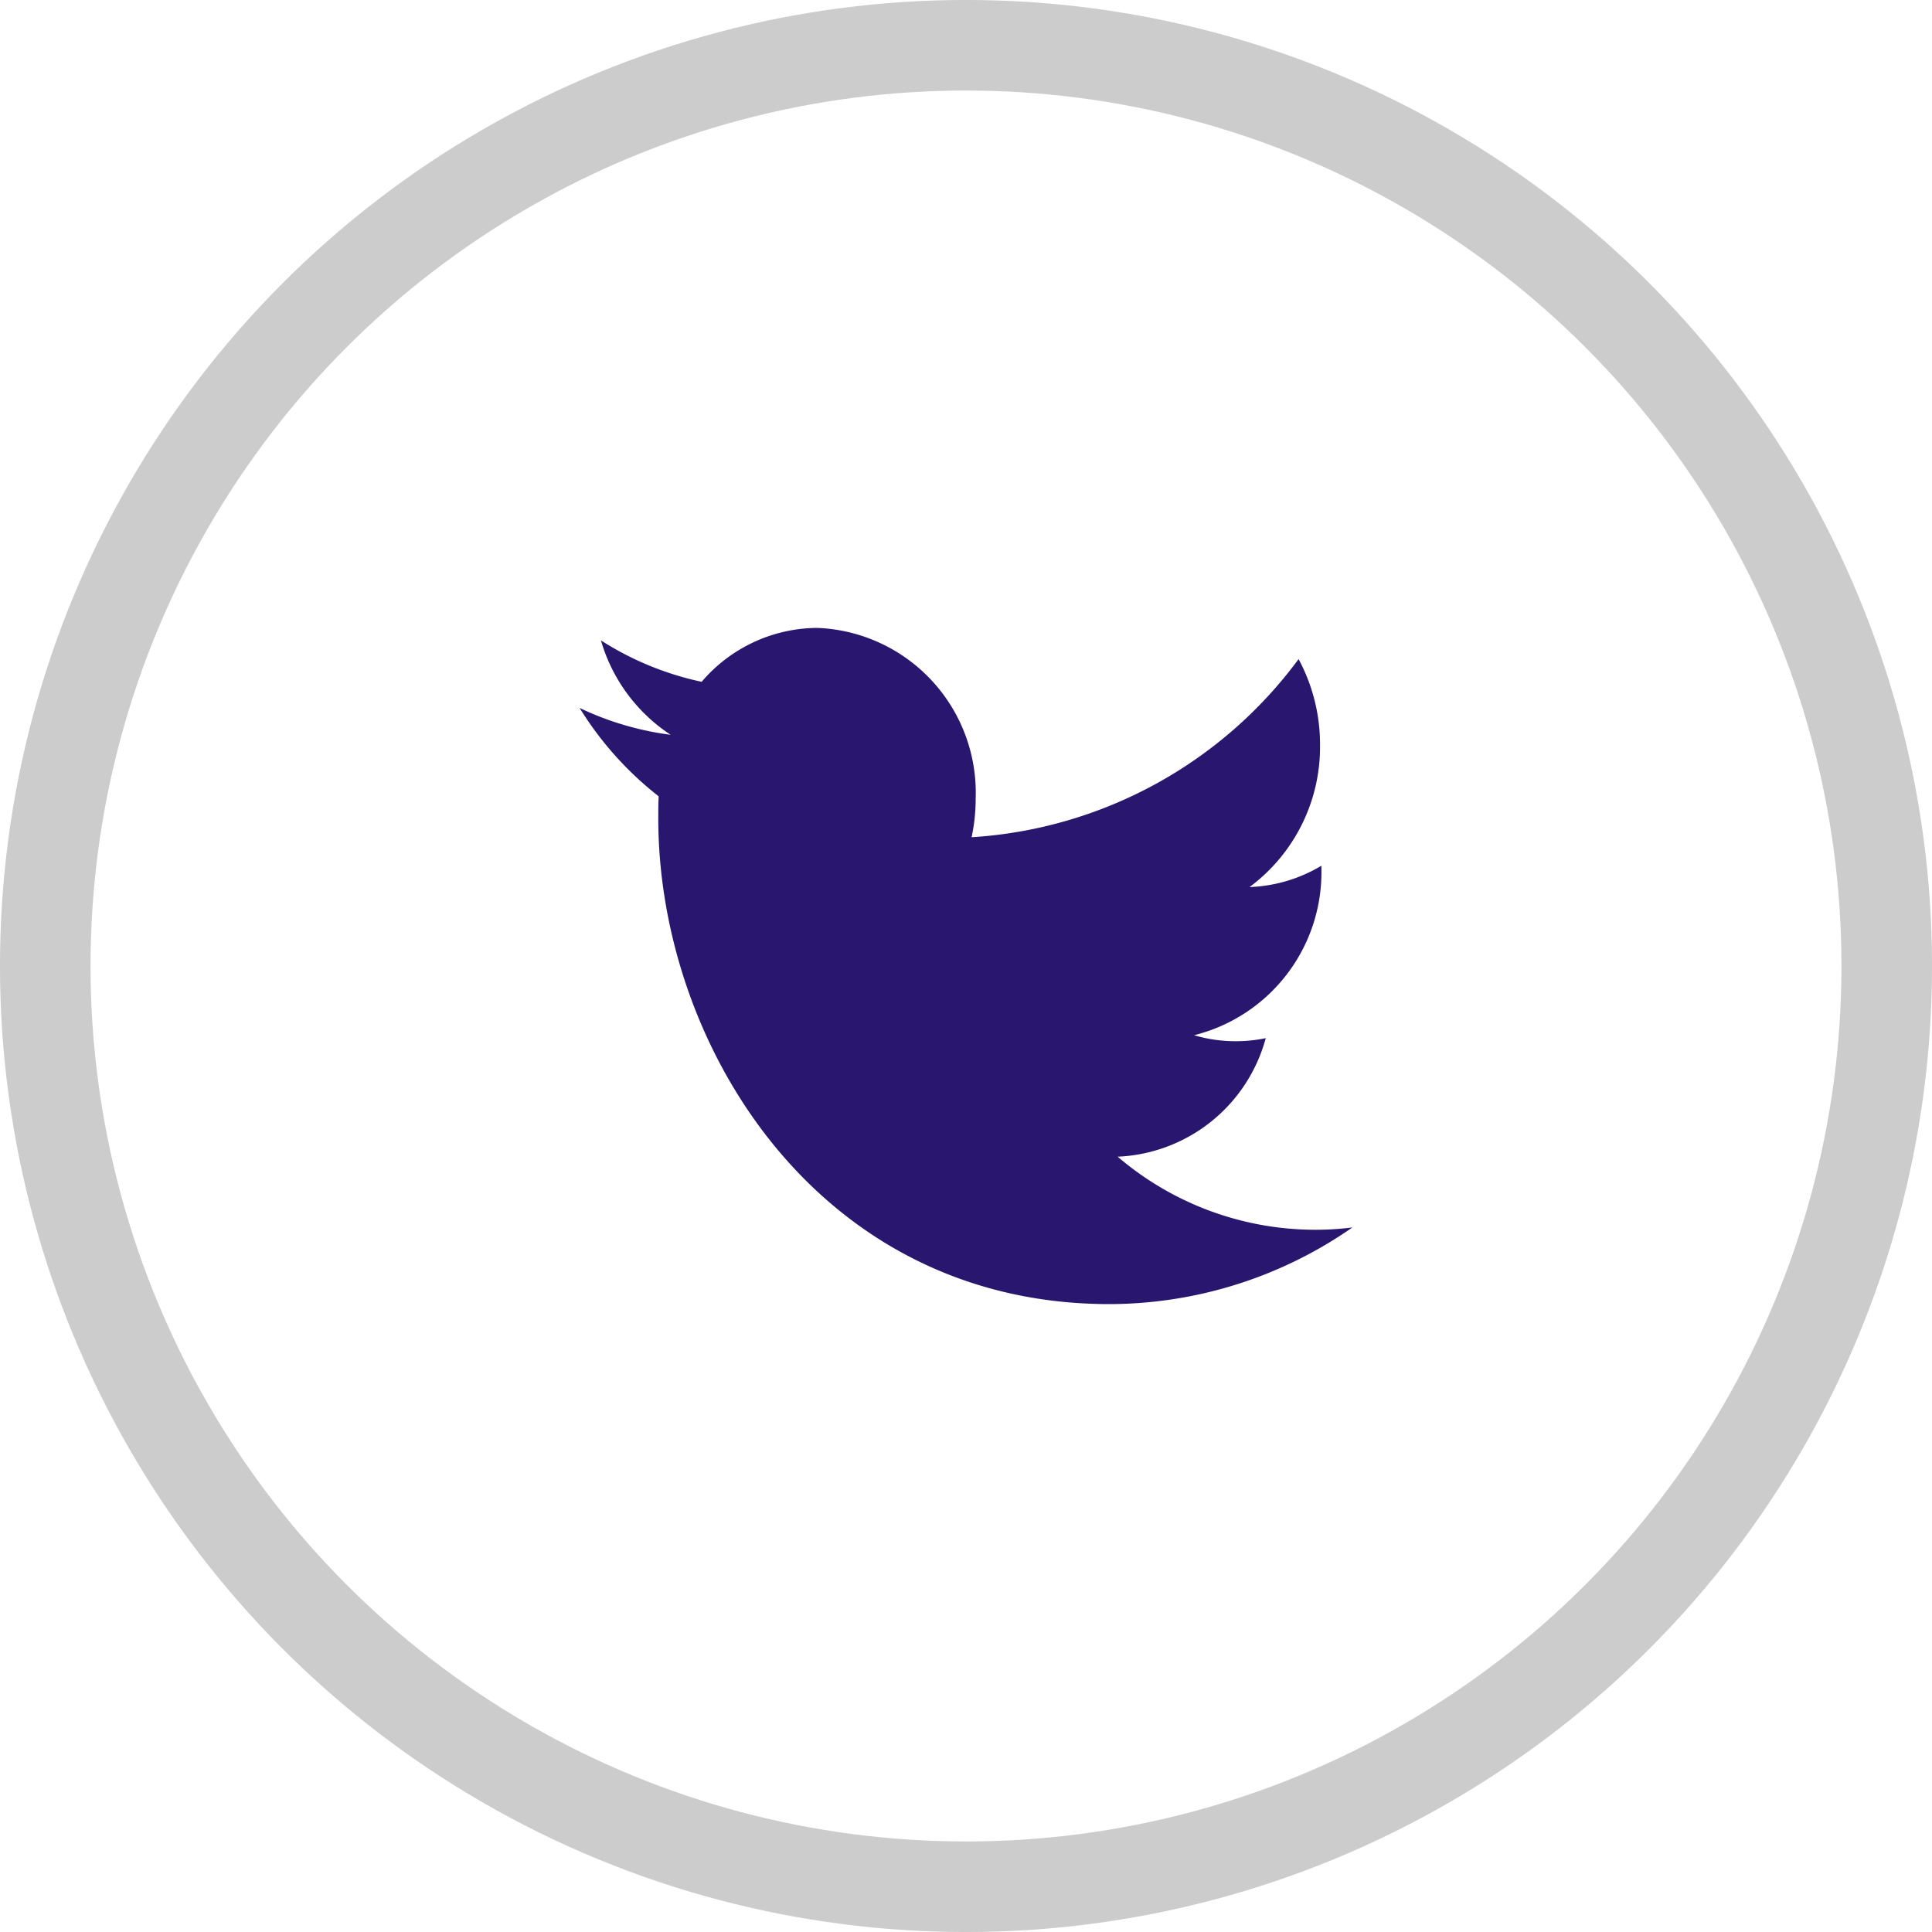
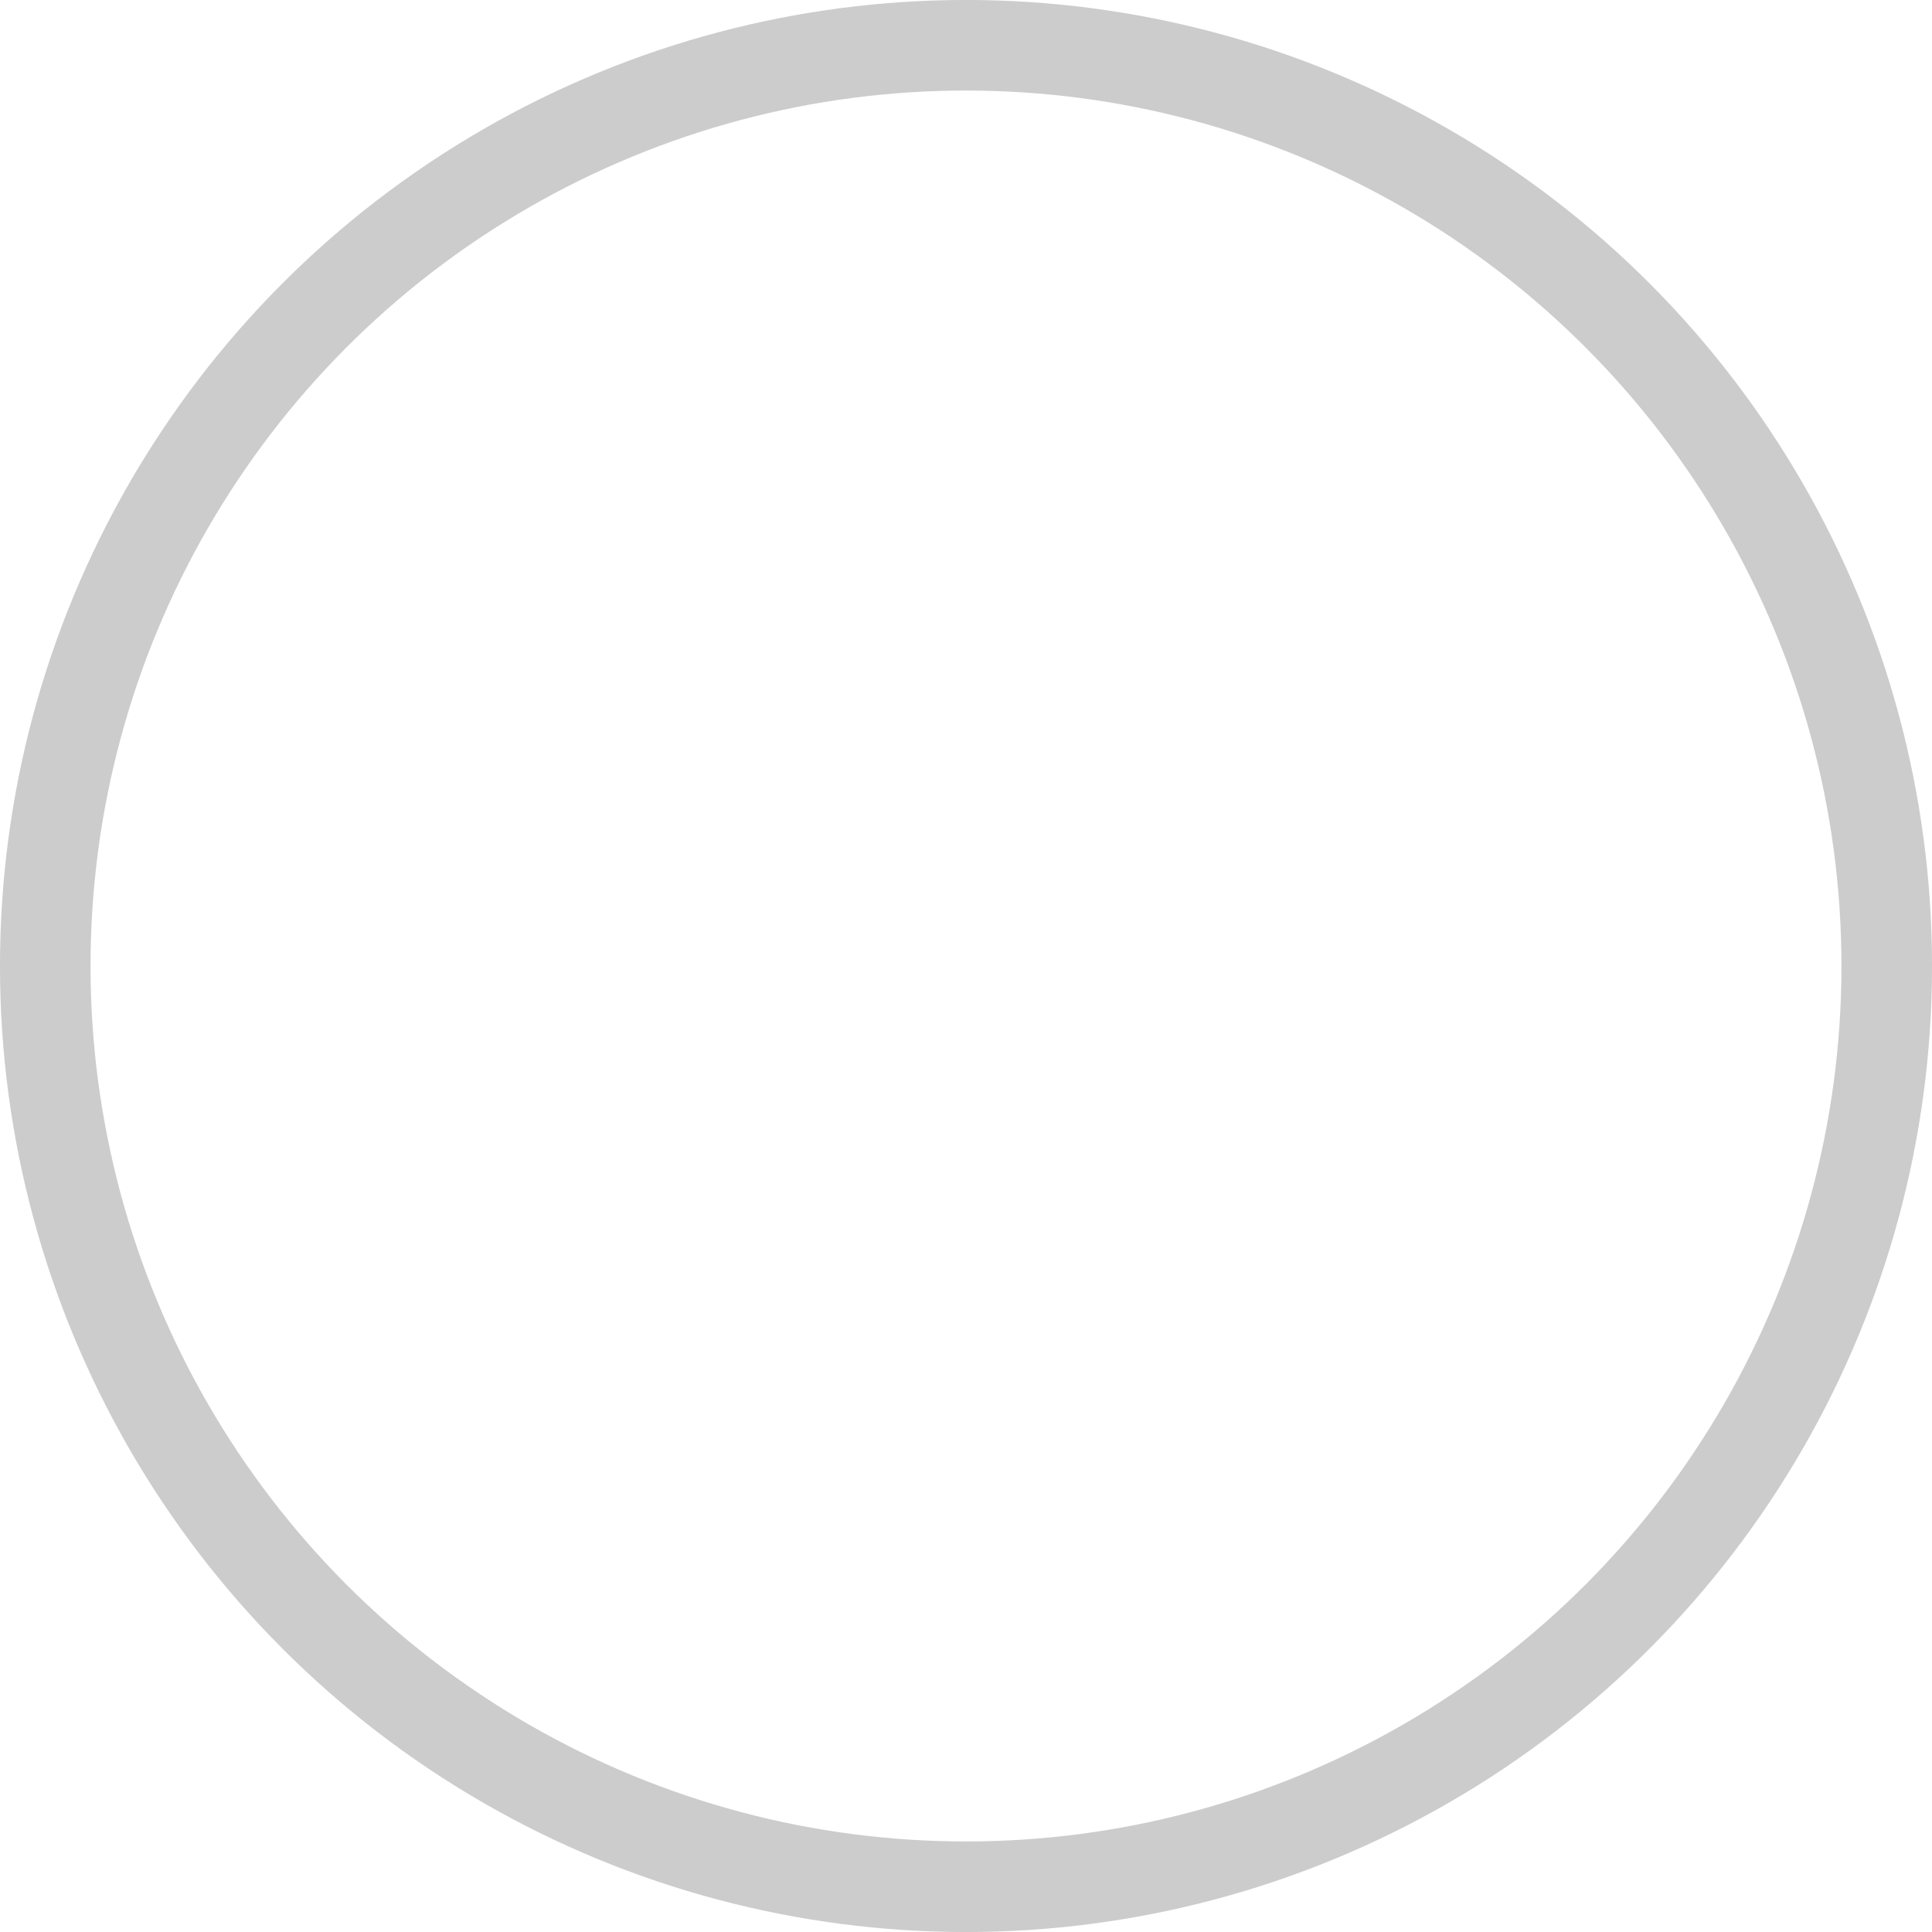
<svg xmlns="http://www.w3.org/2000/svg" width="40" height="40" viewBox="0 0 40 40">
  <g id="twitter-fitxa-blue" transform="translate(40)">
    <g id="Group_73" data-name="Group 73">
      <g id="Oval" transform="translate(-40)" fill="none" stroke-miterlimit="10" stroke-width="1.875" opacity="0.2" stroke="#000000">
        <circle cx="20" cy="20" r="20" stroke="none" />
        <circle cx="20" cy="20" r="19.063" fill="none" />
      </g>
-       <path id="Shape" d="M-14.115,2.213A3.5,3.5,0,0,1-15.558.259a6.293,6.293,0,0,0,2.085.857A3.168,3.168,0,0,1-11.077,0,3.415,3.415,0,0,1-7.8,3.534a3.771,3.771,0,0,1-.084.8A9.117,9.117,0,0,0-1.114.646,3.735,3.735,0,0,1-.67,2.424,3.614,3.614,0,0,1-2.13,5.366,3.118,3.118,0,0,0-.642,4.924v.043A3.479,3.479,0,0,1-3.277,8.433a3,3,0,0,0,.866.124,3.026,3.026,0,0,0,.617-.063A3.324,3.324,0,0,1-4.86,10.948,6.3,6.3,0,0,0-.783,12.461,6.075,6.075,0,0,0,0,12.413,8.823,8.823,0,0,1-5.032,14c-6.039,0-9.339-5.385-9.339-10.056,0-.154,0-.306.008-.457A6.954,6.954,0,0,1-16,1.657,6.194,6.194,0,0,0-14.115,2.213Z" transform="translate(-12 13)" fill="#28166F" />
    </g>
  </g>
</svg>